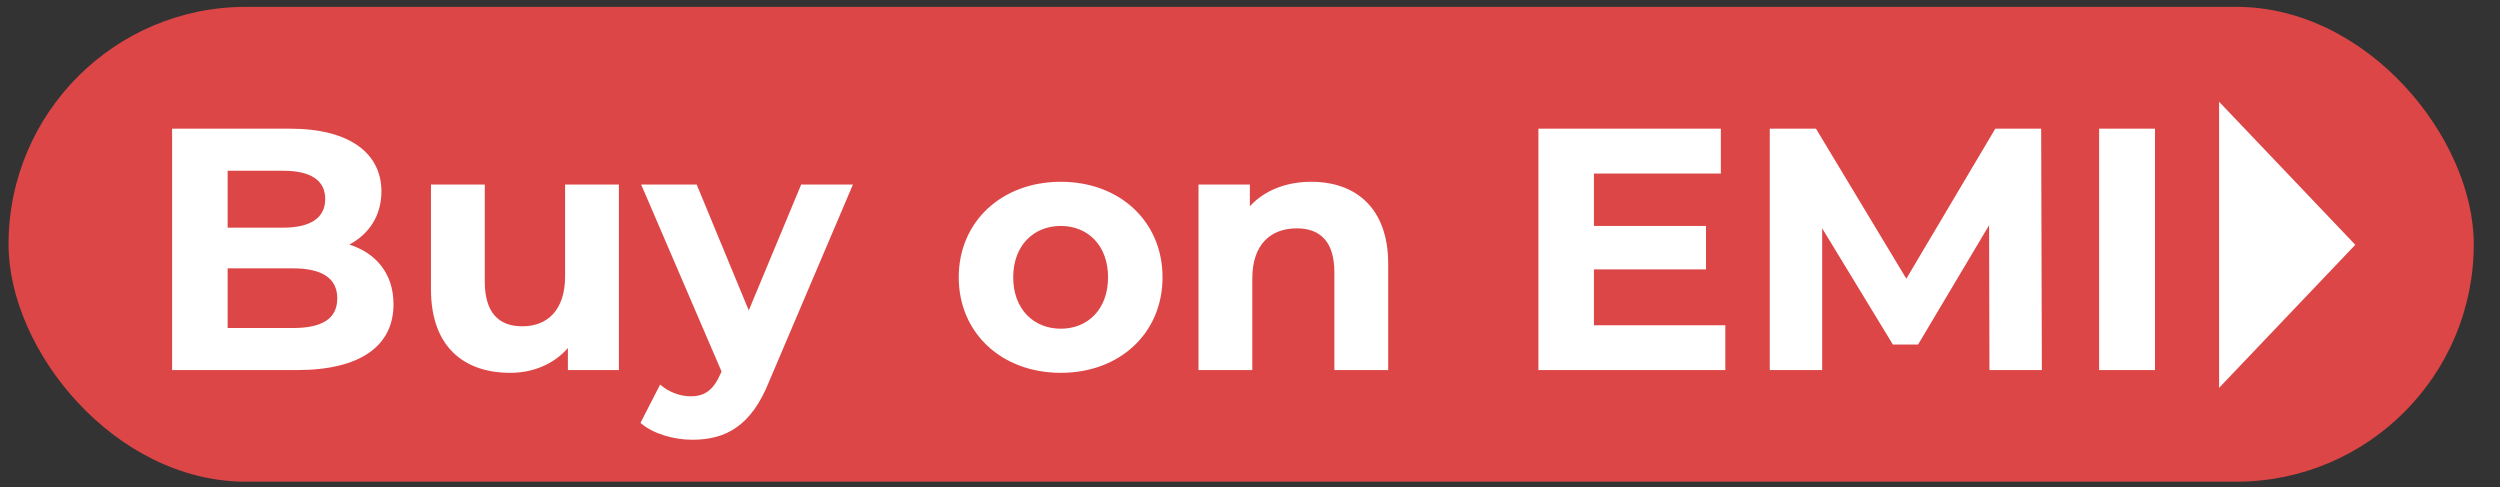
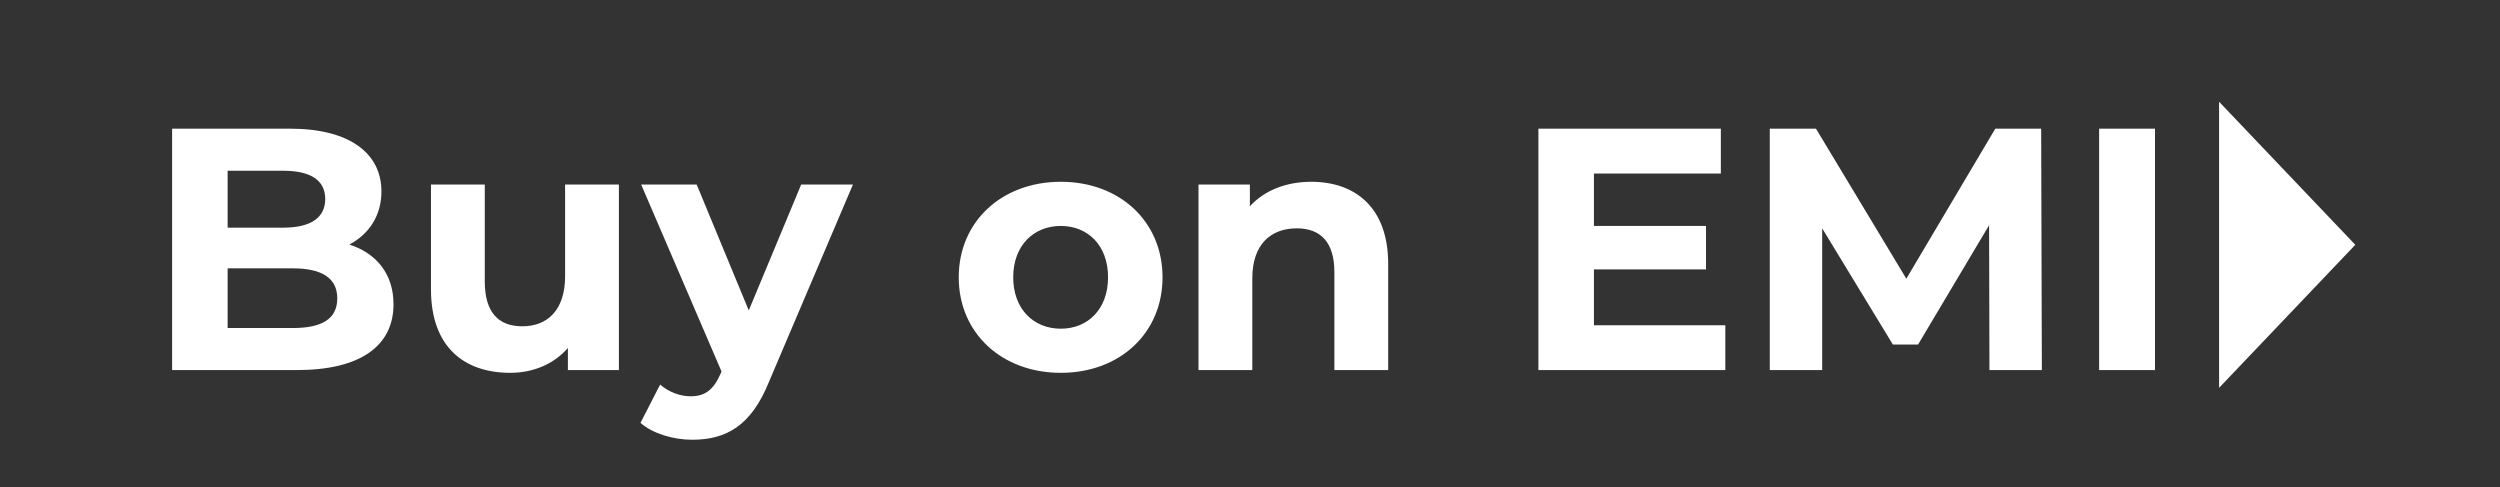
<svg xmlns="http://www.w3.org/2000/svg" width="77" height="15" viewBox="0 0 77 15" fill="none">
  <rect x="0" y="0" width="77" height="15" fill="#333333" stroke="none" />
-   <rect x="0.263" y="0.211" width="75.929" height="14.625" rx="7.313" fill="#DD4646" />
  <path d="M10.76 7.532C11.589 7.798 12.12 8.435 12.12 9.37C12.12 10.655 11.1 11.398 9.146 11.398H5.301V3.963H8.933C10.792 3.963 11.748 4.739 11.748 5.896C11.748 6.64 11.366 7.213 10.76 7.532ZM8.721 5.259H7.011V7.012H8.721C9.56 7.012 10.017 6.714 10.017 6.13C10.017 5.546 9.56 5.259 8.721 5.259ZM9.018 10.103C9.91 10.103 10.388 9.826 10.388 9.189C10.388 8.562 9.91 8.265 9.018 8.265H7.011V10.103H9.018ZM17.405 5.684H19.062V11.398H17.491V10.719C17.055 11.218 16.418 11.483 15.717 11.483C14.283 11.483 13.274 10.676 13.274 8.913V5.684H14.931V8.669C14.931 9.625 15.355 10.05 16.088 10.05C16.853 10.05 17.405 9.561 17.405 8.509V5.684ZM24.676 5.684H26.27L23.689 11.749C23.136 13.13 22.35 13.544 21.32 13.544C20.736 13.544 20.098 13.353 19.727 13.024L20.332 11.845C20.587 12.068 20.938 12.206 21.267 12.206C21.724 12.206 21.978 12.004 22.201 11.494L22.223 11.441L19.748 5.684H21.458L23.062 9.561L24.676 5.684ZM32.673 11.483C30.857 11.483 29.529 10.262 29.529 8.541C29.529 6.821 30.857 5.599 32.673 5.599C34.489 5.599 35.806 6.821 35.806 8.541C35.806 10.262 34.489 11.483 32.673 11.483ZM32.673 10.124C33.501 10.124 34.128 9.529 34.128 8.541C34.128 7.553 33.501 6.959 32.673 6.959C31.844 6.959 31.207 7.553 31.207 8.541C31.207 9.529 31.844 10.124 32.673 10.124ZM40.387 5.599C41.736 5.599 42.756 6.385 42.756 8.127V11.398H41.099V8.382C41.099 7.458 40.674 7.033 39.941 7.033C39.144 7.033 38.571 7.522 38.571 8.573V11.398H36.914V5.684H38.496V6.353C38.943 5.865 39.612 5.599 40.387 5.599ZM49.093 10.018H53.14V11.398H47.383V3.963H53.002V5.344H49.093V6.959H52.545V8.297H49.093V10.018ZM62.889 11.398H61.275L61.264 6.937L59.076 10.612H58.301L56.123 7.033V11.398H54.509V3.963H55.932L58.715 8.584L61.455 3.963H62.868L62.889 11.398ZM64.653 11.398V3.963H66.374V11.398H64.653Z" fill="white" />
  <path d="M68.348 11.945L72.543 7.54L68.348 3.134V11.945Z" fill="white" />
</svg>